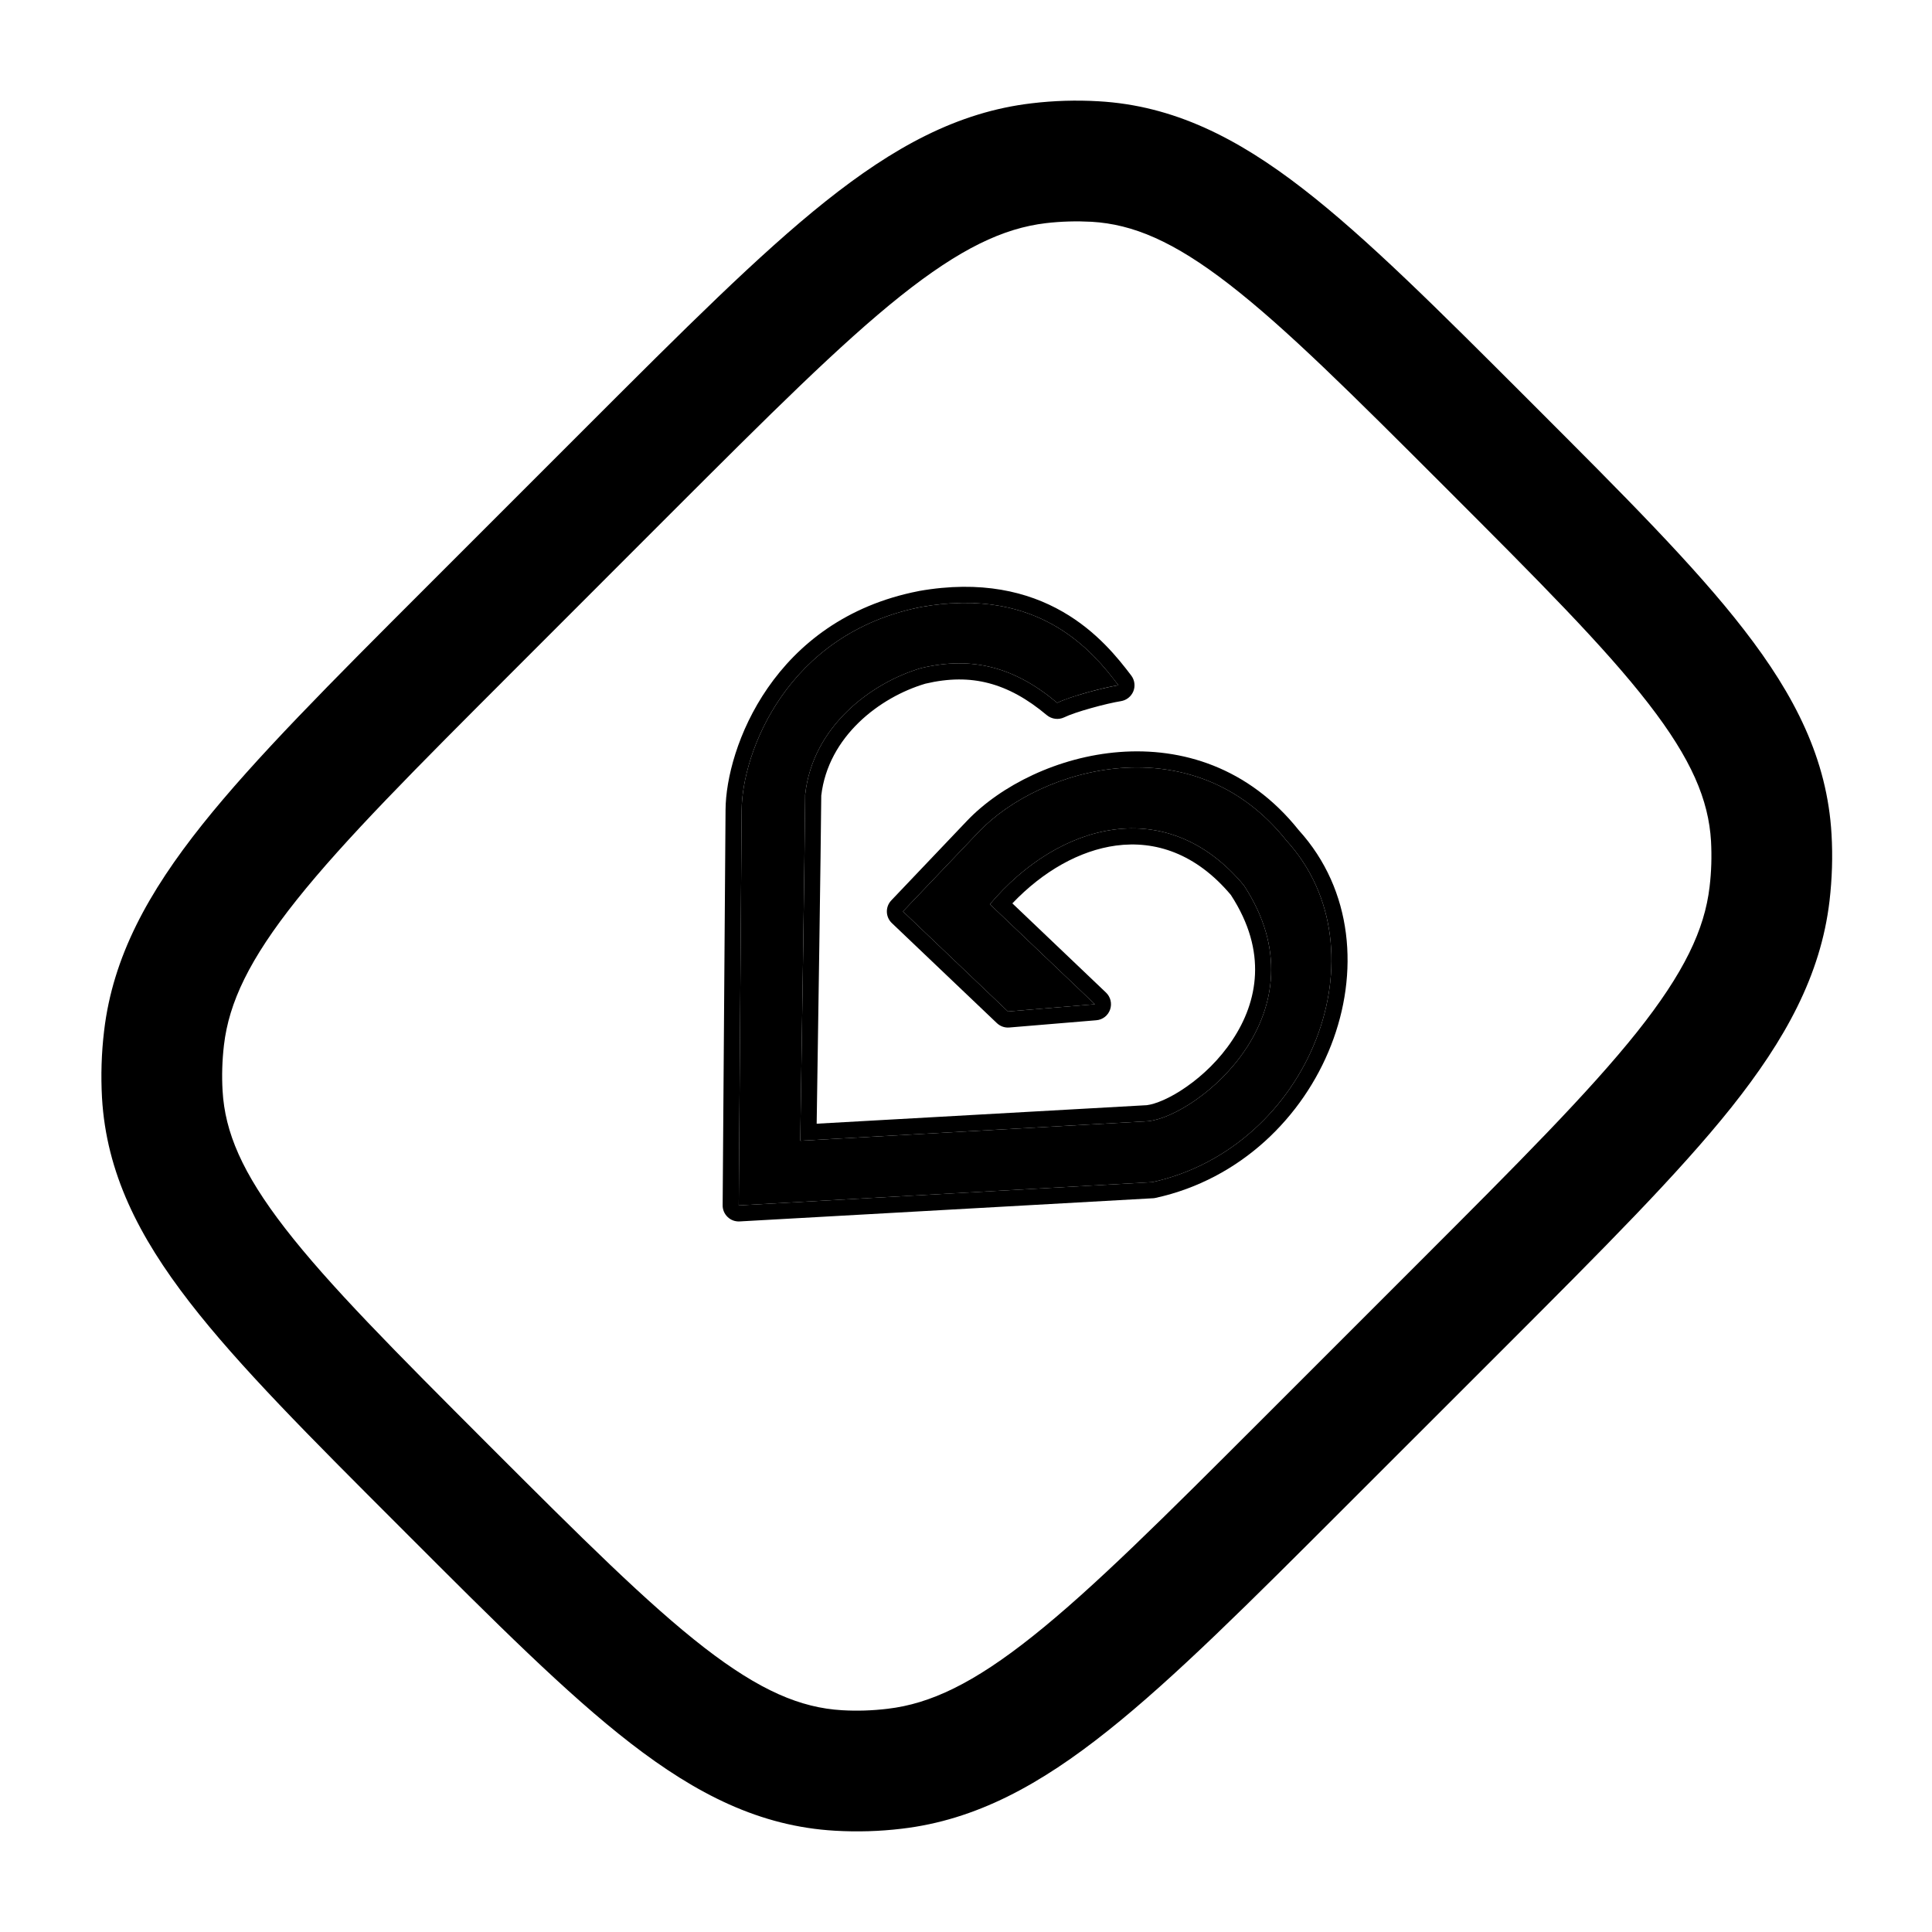
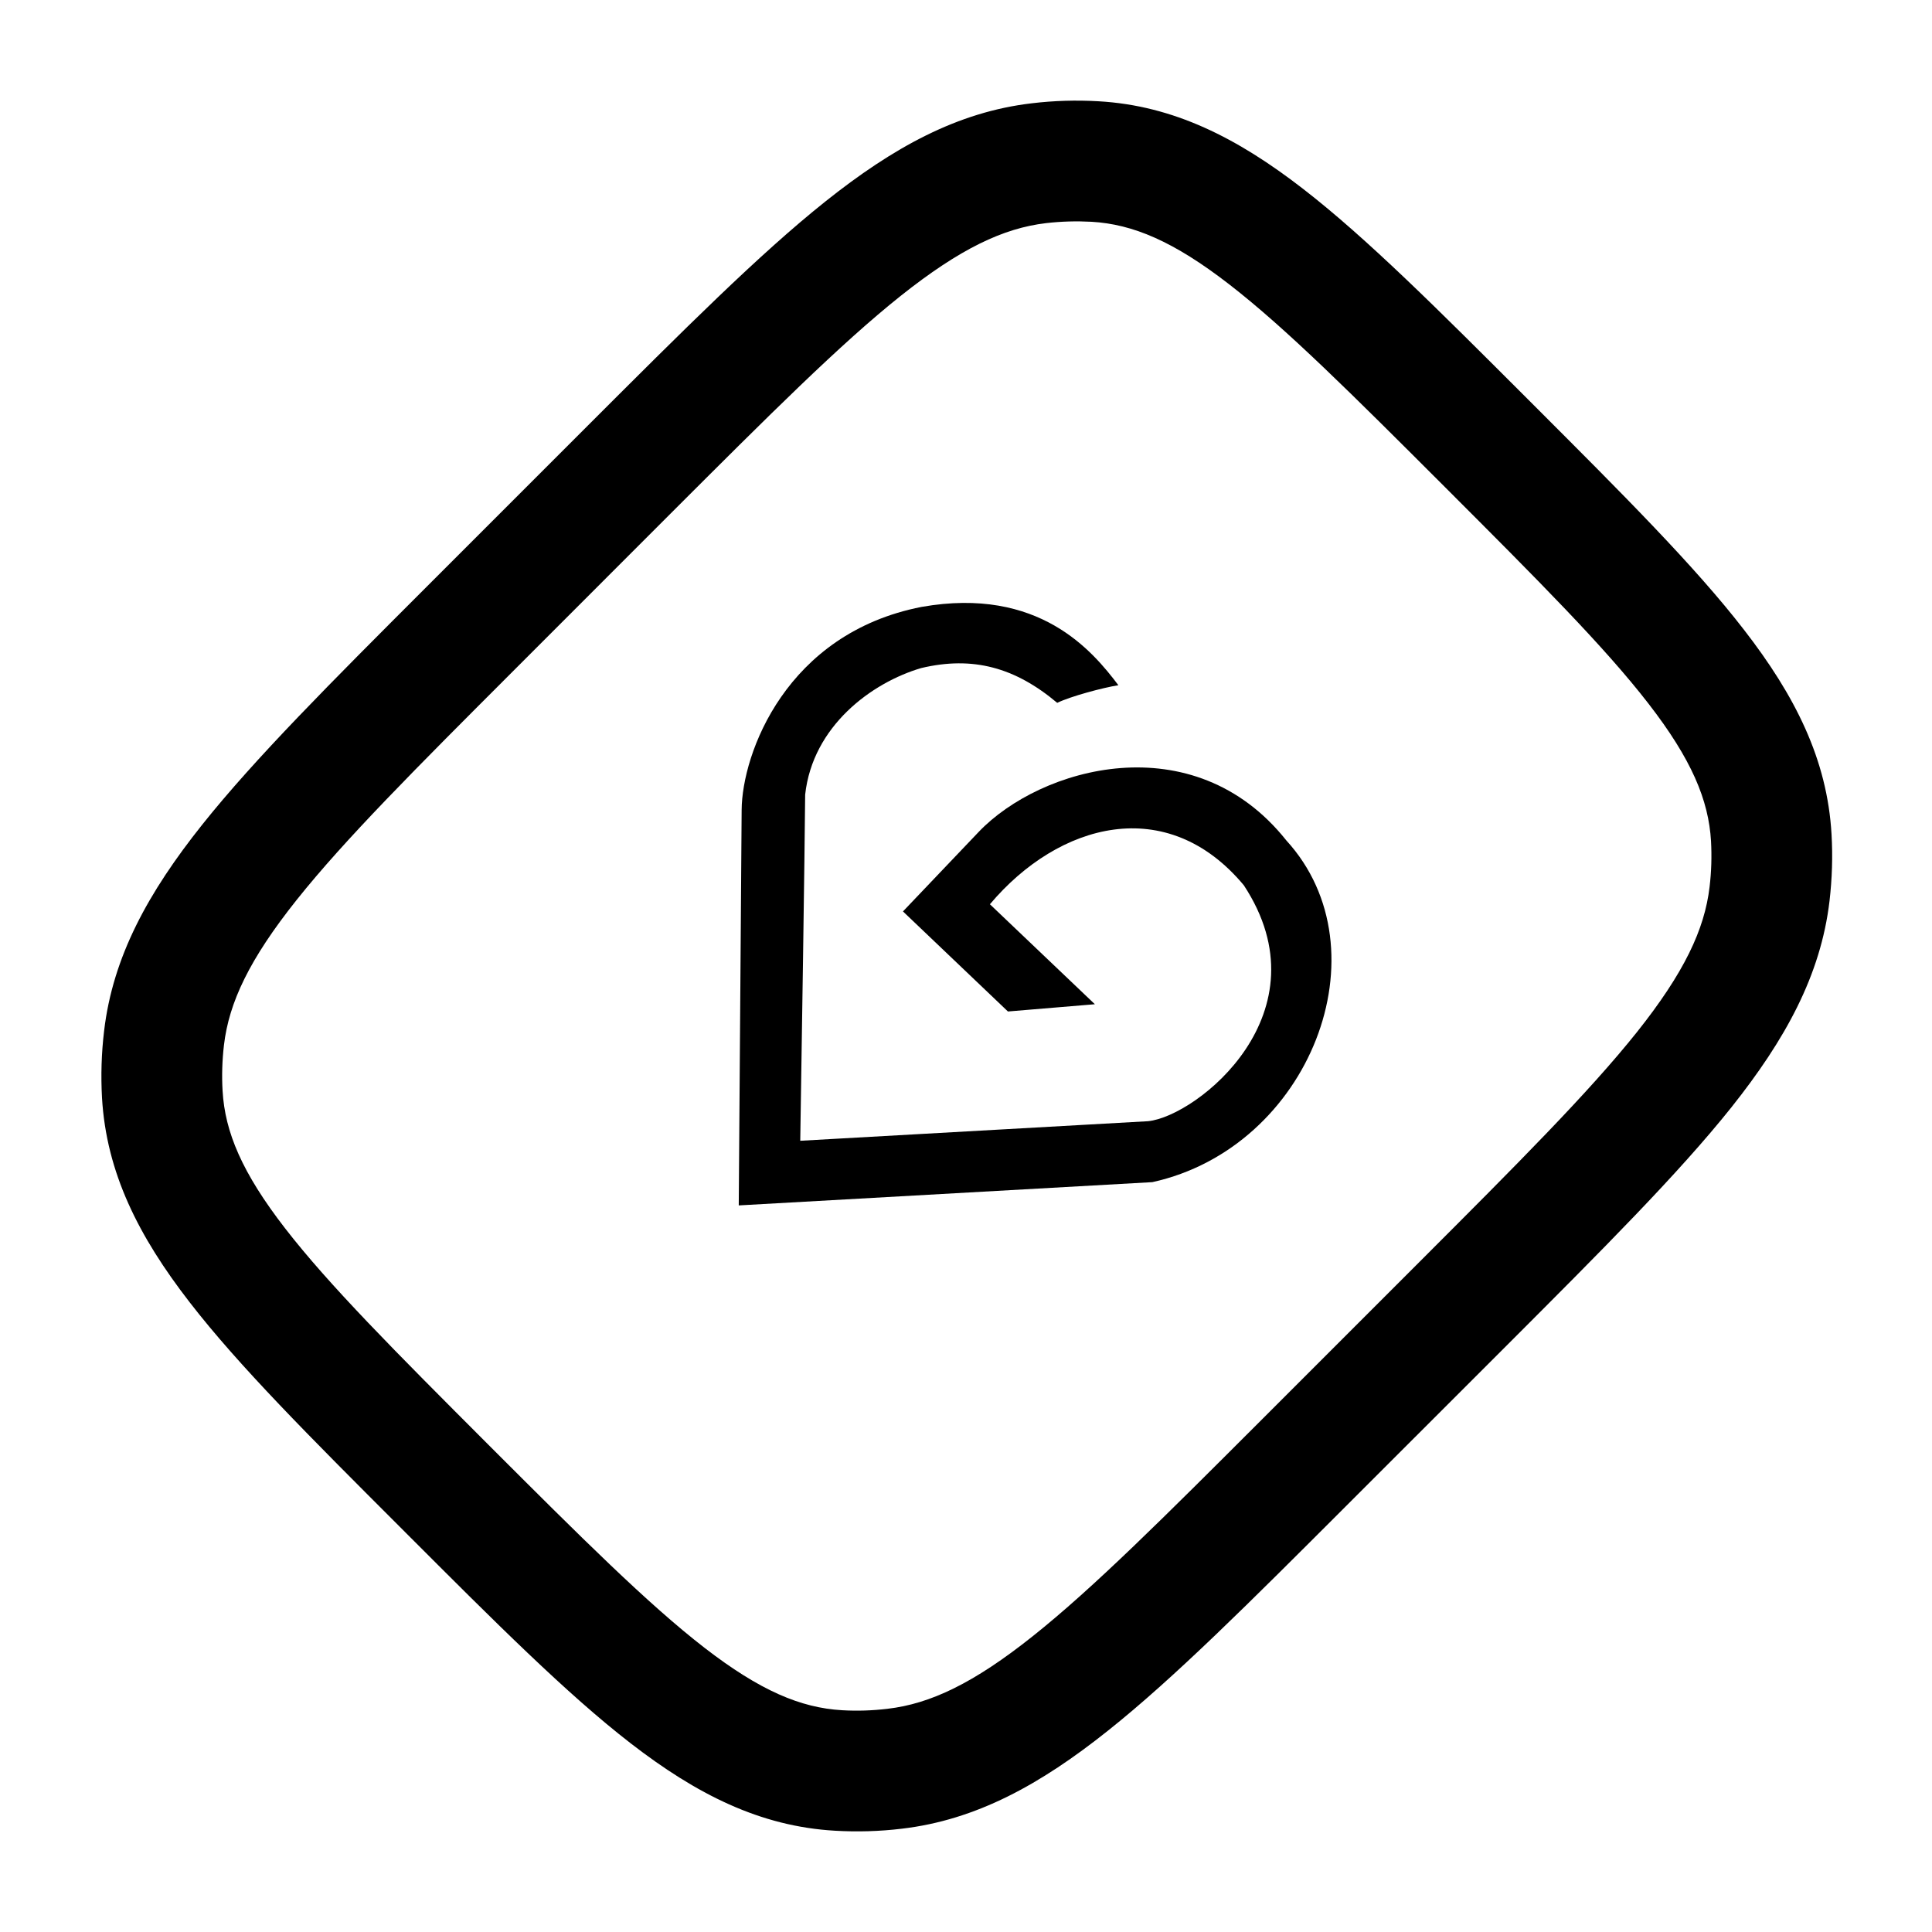
<svg xmlns="http://www.w3.org/2000/svg" width="24" height="24" viewBox="0 0 24 24" fill="none">
  <path d="M9.213 10.061L9.177 14.974L14.315 14.685C16.273 14.254 17.225 11.804 15.98 10.441C14.823 8.986 12.923 9.532 12.158 10.334L11.217 11.322L12.521 12.565L13.601 12.475L12.297 11.233C13.151 10.22 14.496 9.852 15.451 10.997C16.49 12.576 14.875 13.865 14.262 13.928L9.941 14.171C9.959 13.049 9.996 10.619 10.002 9.871C10.096 9.018 10.829 8.48 11.443 8.299C12.086 8.146 12.611 8.292 13.133 8.731C13.297 8.651 13.698 8.543 13.893 8.512C13.575 8.092 12.91 7.282 11.449 7.539C9.766 7.867 9.218 9.36 9.213 10.061Z" fill="#000000" />
-   <path fill-rule="evenodd" clip-rule="evenodd" d="M9.039 15.118C8.999 15.08 8.976 15.027 8.977 14.972L9.013 10.06C9.018 9.294 9.606 7.695 11.411 7.343L11.414 7.342C12.189 7.205 12.769 7.351 13.199 7.598C13.625 7.842 13.89 8.177 14.053 8.392C14.095 8.448 14.105 8.522 14.079 8.587C14.052 8.653 13.993 8.699 13.924 8.71C13.838 8.724 13.697 8.756 13.556 8.796C13.412 8.836 13.285 8.879 13.22 8.911C13.149 8.945 13.065 8.934 13.004 8.884C12.76 8.679 12.524 8.55 12.283 8.487C12.044 8.424 11.787 8.424 11.495 8.493C10.928 8.661 10.288 9.148 10.202 9.883C10.196 10.599 10.163 12.774 10.145 13.959L14.246 13.729C14.351 13.716 14.533 13.645 14.738 13.501C14.941 13.36 15.15 13.161 15.309 12.92C15.469 12.68 15.577 12.404 15.59 12.104C15.603 11.808 15.524 11.476 15.29 11.117C14.856 10.601 14.35 10.439 13.863 10.504C13.412 10.565 12.957 10.822 12.576 11.222L13.739 12.33C13.796 12.384 13.816 12.467 13.79 12.541C13.764 12.616 13.697 12.668 13.618 12.674L12.538 12.764C12.481 12.769 12.425 12.749 12.383 12.709L11.079 11.467C10.999 11.391 10.996 11.265 11.072 11.185L12.013 10.196C12.431 9.758 13.144 9.4 13.907 9.342C14.677 9.283 15.508 9.529 16.133 10.312C16.813 11.061 16.883 12.096 16.535 12.985C16.187 13.876 15.41 14.649 14.358 14.88C14.347 14.883 14.337 14.884 14.326 14.885L9.188 15.173C9.133 15.176 9.079 15.157 9.039 15.118ZM15.98 10.441C14.823 8.986 12.923 9.532 12.158 10.334L11.217 11.322L12.521 12.565L13.601 12.475L12.297 11.233C13.151 10.22 14.496 9.852 15.451 10.997C16.49 12.576 14.875 13.865 14.262 13.928L9.941 14.171C9.942 14.108 9.943 14.041 9.944 13.97C9.963 12.782 9.997 10.577 10.002 9.871C10.096 9.018 10.829 8.48 11.443 8.299C12.086 8.146 12.611 8.292 13.133 8.731C13.248 8.675 13.48 8.605 13.676 8.558C13.759 8.538 13.835 8.522 13.893 8.512C13.852 8.459 13.806 8.399 13.753 8.335C13.392 7.902 12.723 7.315 11.449 7.539C9.766 7.867 9.218 9.36 9.213 10.061L9.177 14.974L14.315 14.685C16.273 14.254 17.225 11.804 15.98 10.441Z" fill="#000000" />
  <path fill-rule="evenodd" clip-rule="evenodd" d="M13.56 2.755C13.372 2.745 13.183 2.75 12.993 2.772C12.463 2.835 11.927 3.088 11.188 3.676C10.439 4.273 9.561 5.15 8.331 6.379L6.389 8.322C5.16 9.551 4.283 10.429 3.686 11.178C3.097 11.917 2.844 12.454 2.782 12.983C2.76 13.173 2.754 13.363 2.765 13.55C2.794 14.063 3.007 14.568 3.541 15.258C4.088 15.965 4.906 16.785 6.065 17.945C7.224 19.104 8.045 19.922 8.751 20.469C9.442 21.003 9.946 21.215 10.46 21.245C10.647 21.256 10.837 21.25 11.027 21.227C11.556 21.165 12.093 20.912 12.831 20.324C13.581 19.727 14.459 18.85 15.688 17.621L17.631 15.678C18.86 14.449 19.736 13.571 20.334 12.822C20.922 12.083 21.175 11.546 21.237 11.017C21.26 10.827 21.265 10.637 21.255 10.45C21.225 9.937 21.013 9.432 20.479 8.742C19.932 8.035 19.114 7.215 17.954 6.055C16.795 4.896 15.975 4.078 15.268 3.531C14.578 2.997 14.073 2.785 13.56 2.755ZM12.818 1.283C13.093 1.25 13.37 1.242 13.646 1.258C14.578 1.311 15.37 1.713 16.186 2.345C16.977 2.957 17.864 3.844 18.978 4.958L19.052 5.032C20.166 6.146 21.053 7.032 21.665 7.824C22.297 8.64 22.699 9.431 22.752 10.364C22.768 10.639 22.759 10.916 22.727 11.192C22.618 12.116 22.177 12.915 21.507 13.757C20.85 14.58 19.913 15.517 18.725 16.706L16.715 18.715C15.527 19.903 14.59 20.841 13.766 21.497C12.925 22.168 12.126 22.609 11.201 22.717C10.926 22.75 10.649 22.758 10.374 22.742C9.441 22.689 8.65 22.287 7.833 21.655C7.042 21.043 6.155 20.156 5.042 19.042L4.968 18.968C3.854 17.854 2.967 16.968 2.355 16.176C1.723 15.36 1.321 14.569 1.267 13.636C1.252 13.361 1.26 13.084 1.293 12.808C1.401 11.884 1.842 11.085 2.513 10.243C3.169 9.42 4.106 8.483 5.295 7.294L7.304 5.285C8.493 4.097 9.43 3.159 10.253 2.503C11.095 1.832 11.893 1.391 12.818 1.283Z" fill="#000000" />
</svg>